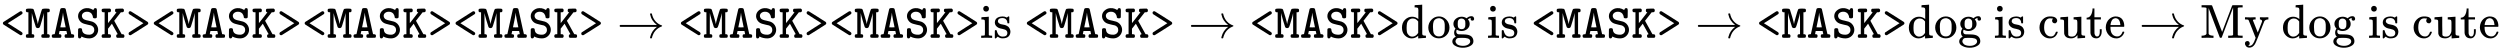
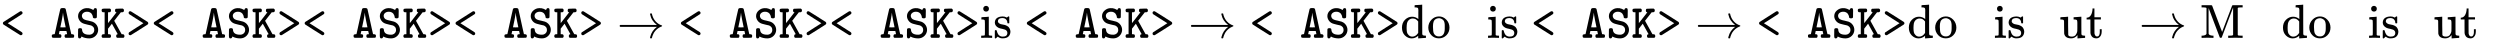
<svg xmlns="http://www.w3.org/2000/svg" xmlns:xlink="http://www.w3.org/1999/xlink" width="121.32ex" height="2.509ex" style="vertical-align: -0.671ex;" viewBox="0 -791.3 52234.7 1080.4" role="img" focusable="false" aria-labelledby="MathJax-SVG-1-Title">
  <title id="MathJax-SVG-1-Title">{\displaystyle {\texttt {&lt;MASK&gt;}}{\texttt {&lt;MASK&gt;}}{\texttt {&lt;MASK&gt;}}{\texttt {&lt;MASK&gt;}}\to {\texttt {&lt;MASK&gt;}}{\texttt {&lt;MASK&gt;}}{\text{is }}{\texttt {&lt;MASK&gt;}}\to {\texttt {&lt;MASK&gt;}}{\text{dog is }}{\texttt {&lt;MASK&gt;}}\to {\texttt {&lt;MASK&gt;}}{\text{dog is cute}}\to {\text{My dog is cute}}}</title>
  <defs aria-hidden="true">
    <path stroke-width="1" id="E1-MJTT-3C" d="M468 90Q468 76 458 66T433 55Q426 55 419 58Q413 61 243 168T68 280Q57 291 57 306T68 332Q72 335 241 442T416 553Q424 557 432 557Q447 557 457 547T468 522T456 496Q454 494 305 399L158 306L305 213Q341 190 390 159Q443 125 452 119T464 106V105Q468 97 468 90Z" />
-     <path stroke-width="1" id="E1-MJTT-4D" d="M50 535Q37 536 31 537T18 547T12 573Q12 598 22 604T62 611H91H121Q147 611 158 607T178 587Q183 579 222 446T261 293Q261 289 262 288Q263 288 263 292Q263 311 298 434T346 588Q353 603 365 607T402 611H435H450Q488 611 500 605T512 573Q512 556 506 547T493 537T474 535H459V76H474Q487 75 493 74T505 64T512 38Q512 11 494 3Q490 1 424 1H386Q355 1 345 7T335 38Q335 55 341 64T354 74T373 76H388V302Q388 512 387 519Q382 482 346 359T304 228Q292 204 262 204T220 228Q215 237 179 359T137 519Q136 512 136 302V76H151Q164 75 170 74T182 64T189 38Q189 11 171 3Q167 1 101 1H63Q32 1 22 7T12 38Q12 55 18 64T31 74T50 76H65V535H50Z" />
    <path stroke-width="1" id="E1-MJTT-41" d="M191 76Q212 75 220 68T229 38Q229 10 208 1H129H80Q48 1 38 7T28 38Q28 51 29 57T40 69T70 76Q89 76 89 78Q90 79 117 205T173 461T205 599Q212 623 250 623H262H273Q312 623 319 599Q322 591 350 461T406 205T435 78Q435 76 454 76H458Q484 76 493 59Q496 53 496 38Q496 11 478 3Q474 1 395 1H317Q295 8 295 38Q295 65 311 73Q316 75 333 76L348 77V78Q348 80 341 112L334 143H190L183 112Q176 80 176 78Q175 76 178 76Q180 76 191 76ZM318 221Q313 238 288 366T263 519Q263 526 262 527Q261 527 261 520Q261 493 236 365T206 221Q206 219 262 219T318 221Z" />
    <path stroke-width="1" id="E1-MJTT-53" d="M52 454Q52 524 107 572T229 621Q266 621 274 620Q326 610 360 588L371 581Q377 594 379 598T386 610T397 619T412 622Q433 622 439 610T446 570Q446 563 446 545T445 515V479Q445 441 444 432T436 417Q428 408 403 408T370 417Q361 424 361 434Q361 439 360 448T351 476T331 509T295 535T238 546Q194 546 163 522T132 458Q132 435 148 412Q155 401 166 393T192 380T218 371T247 364T270 359Q341 342 349 339Q389 325 418 296T461 229Q472 201 472 164Q469 92 417 41T287 -11Q240 -11 200 -1T143 19L126 29Q117 6 109 -2Q100 -11 84 -11Q64 -11 58 1T51 42Q51 49 51 66T52 95V135Q52 173 53 180T61 194Q70 203 95 203Q119 203 127 194Q136 186 136 168Q143 66 284 66H290Q325 66 350 85Q391 115 391 165Q391 204 369 228T322 260Q320 260 255 275T185 293Q123 309 88 355T52 454Z" />
    <path stroke-width="1" id="E1-MJTT-4B" d="M18 549T18 573T29 604T70 611H118H193Q207 603 210 596T214 573Q214 549 198 538Q191 535 172 535H152V421Q152 344 152 326T153 309L242 422L329 534Q327 535 322 536T314 538T308 542T303 548T300 558T298 573Q298 600 316 608Q322 611 392 611H463Q477 602 481 595T485 573Q485 535 446 535H441H420L281 357L436 77L454 76Q473 75 478 73Q495 62 495 38Q495 10 473 1H345Q334 5 329 11T324 21T323 38Q323 51 324 56T332 68T355 77L233 296L152 192V76H172Q191 76 198 73Q214 63 214 38Q214 9 193 1H41Q18 8 18 38Q18 61 35 73Q42 76 61 76H81V535H61Q42 535 35 538Q18 549 18 573Z" />
    <path stroke-width="1" id="E1-MJTT-3E" d="M57 522Q57 539 67 548T90 557Q98 557 105 554Q111 551 281 444T456 332Q468 320 468 306T456 280Q452 276 282 169T105 58Q98 55 91 55Q79 55 68 63T57 90Q57 105 68 116Q70 118 219 213L366 306L219 399Q75 491 71 494Q57 507 57 522Z" />
    <path stroke-width="1" id="E1-MJMAIN-2192" d="M56 237T56 250T70 270H835Q719 357 692 493Q692 494 692 496T691 499Q691 511 708 511H711Q720 511 723 510T729 506T732 497T735 481T743 456Q765 389 816 336T935 261Q944 258 944 250Q944 244 939 241T915 231T877 212Q836 186 806 152T761 85T740 35T732 4Q730 -6 727 -8T711 -11Q691 -11 691 0Q691 7 696 25Q728 151 835 230H70Q56 237 56 250Z" />
    <path stroke-width="1" id="E1-MJMAIN-69" d="M69 609Q69 637 87 653T131 669Q154 667 171 652T188 609Q188 579 171 564T129 549Q104 549 87 564T69 609ZM247 0Q232 3 143 3Q132 3 106 3T56 1L34 0H26V46H42Q70 46 91 49Q100 53 102 60T104 102V205V293Q104 345 102 359T88 378Q74 385 41 385H30V408Q30 431 32 431L42 432Q52 433 70 434T106 436Q123 437 142 438T171 441T182 442H185V62Q190 52 197 50T232 46H255V0H247Z" />
    <path stroke-width="1" id="E1-MJMAIN-73" d="M295 316Q295 356 268 385T190 414Q154 414 128 401Q98 382 98 349Q97 344 98 336T114 312T157 287Q175 282 201 278T245 269T277 256Q294 248 310 236T342 195T359 133Q359 71 321 31T198 -10H190Q138 -10 94 26L86 19L77 10Q71 4 65 -1L54 -11H46H42Q39 -11 33 -5V74V132Q33 153 35 157T45 162H54Q66 162 70 158T75 146T82 119T101 77Q136 26 198 26Q295 26 295 104Q295 133 277 151Q257 175 194 187T111 210Q75 227 54 256T33 318Q33 357 50 384T93 424T143 442T187 447H198Q238 447 268 432L283 424L292 431Q302 440 314 448H322H326Q329 448 335 442V310L329 304H301Q295 310 295 316Z" />
    <path stroke-width="1" id="E1-MJMAIN-64" d="M376 495Q376 511 376 535T377 568Q377 613 367 624T316 637H298V660Q298 683 300 683L310 684Q320 685 339 686T376 688Q393 689 413 690T443 693T454 694H457V390Q457 84 458 81Q461 61 472 55T517 46H535V0Q533 0 459 -5T380 -11H373V44L365 37Q307 -11 235 -11Q158 -11 96 50T34 215Q34 315 97 378T244 442Q319 442 376 393V495ZM373 342Q328 405 260 405Q211 405 173 369Q146 341 139 305T131 211Q131 155 138 120T173 59Q203 26 251 26Q322 26 373 103V342Z" />
    <path stroke-width="1" id="E1-MJMAIN-6F" d="M28 214Q28 309 93 378T250 448Q340 448 405 380T471 215Q471 120 407 55T250 -10Q153 -10 91 57T28 214ZM250 30Q372 30 372 193V225V250Q372 272 371 288T364 326T348 362T317 390T268 410Q263 411 252 411Q222 411 195 399Q152 377 139 338T126 246V226Q126 130 145 91Q177 30 250 30Z" />
-     <path stroke-width="1" id="E1-MJMAIN-67" d="M329 409Q373 453 429 453Q459 453 472 434T485 396Q485 382 476 371T449 360Q416 360 412 390Q410 404 415 411Q415 412 416 414V415Q388 412 363 393Q355 388 355 386Q355 385 359 381T368 369T379 351T388 325T392 292Q392 230 343 187T222 143Q172 143 123 171Q112 153 112 133Q112 98 138 81Q147 75 155 75T227 73Q311 72 335 67Q396 58 431 26Q470 -13 470 -72Q470 -139 392 -175Q332 -206 250 -206Q167 -206 107 -175Q29 -140 29 -75Q29 -39 50 -15T92 18L103 24Q67 55 67 108Q67 155 96 193Q52 237 52 292Q52 355 102 398T223 442Q274 442 318 416L329 409ZM299 343Q294 371 273 387T221 404Q192 404 171 388T145 343Q142 326 142 292Q142 248 149 227T179 192Q196 182 222 182Q244 182 260 189T283 207T294 227T299 242Q302 258 302 292T299 343ZM403 -75Q403 -50 389 -34T348 -11T299 -2T245 0H218Q151 0 138 -6Q118 -15 107 -34T95 -74Q95 -84 101 -97T122 -127T170 -155T250 -167Q319 -167 361 -139T403 -75Z" />
-     <path stroke-width="1" id="E1-MJMAIN-63" d="M370 305T349 305T313 320T297 358Q297 381 312 396Q317 401 317 402T307 404Q281 408 258 408Q209 408 178 376Q131 329 131 219Q131 137 162 90Q203 29 272 29Q313 29 338 55T374 117Q376 125 379 127T395 129H409Q415 123 415 120Q415 116 411 104T395 71T366 33T318 2T249 -11Q163 -11 99 53T34 214Q34 318 99 383T250 448T370 421T404 357Q404 334 387 320Z" />
    <path stroke-width="1" id="E1-MJMAIN-75" d="M383 58Q327 -10 256 -10H249Q124 -10 105 89Q104 96 103 226Q102 335 102 348T96 369Q86 385 36 385H25V408Q25 431 27 431L38 432Q48 433 67 434T105 436Q122 437 142 438T172 441T184 442H187V261Q188 77 190 64Q193 49 204 40Q224 26 264 26Q290 26 311 35T343 58T363 90T375 120T379 144Q379 145 379 161T380 201T380 248V315Q380 361 370 372T320 385H302V431Q304 431 378 436T457 442H464V264Q464 84 465 81Q468 61 479 55T524 46H542V0Q540 0 467 -5T390 -11H383V58Z" />
    <path stroke-width="1" id="E1-MJMAIN-74" d="M27 422Q80 426 109 478T141 600V615H181V431H316V385H181V241Q182 116 182 100T189 68Q203 29 238 29Q282 29 292 100Q293 108 293 146V181H333V146V134Q333 57 291 17Q264 -10 221 -10Q187 -10 162 2T124 33T105 68T98 100Q97 107 97 248V385H18V422H27Z" />
-     <path stroke-width="1" id="E1-MJMAIN-65" d="M28 218Q28 273 48 318T98 391T163 433T229 448Q282 448 320 430T378 380T406 316T415 245Q415 238 408 231H126V216Q126 68 226 36Q246 30 270 30Q312 30 342 62Q359 79 369 104L379 128Q382 131 395 131H398Q415 131 415 121Q415 117 412 108Q393 53 349 21T250 -11Q155 -11 92 58T28 218ZM333 275Q322 403 238 411H236Q228 411 220 410T195 402T166 381T143 340T127 274V267H333V275Z" />
    <path stroke-width="1" id="E1-MJMAIN-4D" d="M132 622Q125 629 121 631T105 634T62 637H29V683H135Q221 683 232 682T249 675Q250 674 354 398L458 124L562 398Q666 674 668 675Q671 681 683 682T781 683H887V637H854Q814 636 803 634T785 622V61Q791 51 802 49T854 46H887V0H876Q855 3 736 3Q605 3 596 0H585V46H618Q660 47 669 49T688 61V347Q688 424 688 461T688 546T688 613L687 632Q454 14 450 7Q446 1 430 1T410 7Q409 9 292 316L176 624V606Q175 588 175 543T175 463T175 356L176 86Q187 50 261 46H278V0H269Q254 3 154 3Q52 3 37 0H29V46H46Q78 48 98 56T122 69T132 86V622Z" />
-     <path stroke-width="1" id="E1-MJMAIN-79" d="M69 -66Q91 -66 104 -80T118 -116Q118 -134 109 -145T91 -160Q84 -163 97 -166Q104 -168 111 -168Q131 -168 148 -159T175 -138T197 -106T213 -75T225 -43L242 0L170 183Q150 233 125 297Q101 358 96 368T80 381Q79 382 78 382Q66 385 34 385H19V431H26L46 430Q65 430 88 429T122 428Q129 428 142 428T171 429T200 430T224 430L233 431H241V385H232Q183 385 185 366L286 112Q286 113 332 227L376 341V350Q376 365 366 373T348 383T334 385H331V431H337H344Q351 431 361 431T382 430T405 429T422 429Q477 429 503 431H508V385H497Q441 380 422 345Q420 343 378 235T289 9T227 -131Q180 -204 113 -204Q69 -204 44 -177T19 -116Q19 -89 35 -78T69 -66Z" />
  </defs>
  <g stroke="currentColor" fill="currentColor" stroke-width="0" transform="matrix(1 0 0 -1 0 0)" aria-hidden="true">
    <use xlink:href="#E1-MJTT-3C" />
    <use xlink:href="#E1-MJTT-4D" x="525" y="0" />
    <use xlink:href="#E1-MJTT-41" x="1051" y="0" />
    <use xlink:href="#E1-MJTT-53" x="1576" y="0" />
    <use xlink:href="#E1-MJTT-4B" x="2102" y="0" />
    <use xlink:href="#E1-MJTT-3E" x="2627" y="0" />
    <g transform="translate(3153,0)">
      <use xlink:href="#E1-MJTT-3C" />
      <use xlink:href="#E1-MJTT-4D" x="525" y="0" />
      <use xlink:href="#E1-MJTT-41" x="1051" y="0" />
      <use xlink:href="#E1-MJTT-53" x="1576" y="0" />
      <use xlink:href="#E1-MJTT-4B" x="2102" y="0" />
      <use xlink:href="#E1-MJTT-3E" x="2627" y="0" />
    </g>
    <g transform="translate(6306,0)">
      <use xlink:href="#E1-MJTT-3C" />
      <use xlink:href="#E1-MJTT-4D" x="525" y="0" />
      <use xlink:href="#E1-MJTT-41" x="1051" y="0" />
      <use xlink:href="#E1-MJTT-53" x="1576" y="0" />
      <use xlink:href="#E1-MJTT-4B" x="2102" y="0" />
      <use xlink:href="#E1-MJTT-3E" x="2627" y="0" />
    </g>
    <g transform="translate(9459,0)">
      <use xlink:href="#E1-MJTT-3C" />
      <use xlink:href="#E1-MJTT-4D" x="525" y="0" />
      <use xlink:href="#E1-MJTT-41" x="1051" y="0" />
      <use xlink:href="#E1-MJTT-53" x="1576" y="0" />
      <use xlink:href="#E1-MJTT-4B" x="2102" y="0" />
      <use xlink:href="#E1-MJTT-3E" x="2627" y="0" />
    </g>
    <use xlink:href="#E1-MJMAIN-2192" x="12889" y="0" />
    <g transform="translate(14168,0)">
      <use xlink:href="#E1-MJTT-3C" />
      <use xlink:href="#E1-MJTT-4D" x="525" y="0" />
      <use xlink:href="#E1-MJTT-41" x="1051" y="0" />
      <use xlink:href="#E1-MJTT-53" x="1576" y="0" />
      <use xlink:href="#E1-MJTT-4B" x="2102" y="0" />
      <use xlink:href="#E1-MJTT-3E" x="2627" y="0" />
    </g>
    <g transform="translate(17321,0)">
      <use xlink:href="#E1-MJTT-3C" />
      <use xlink:href="#E1-MJTT-4D" x="525" y="0" />
      <use xlink:href="#E1-MJTT-41" x="1051" y="0" />
      <use xlink:href="#E1-MJTT-53" x="1576" y="0" />
      <use xlink:href="#E1-MJTT-4B" x="2102" y="0" />
      <use xlink:href="#E1-MJTT-3E" x="2627" y="0" />
    </g>
    <g transform="translate(20474,0)">
      <use xlink:href="#E1-MJMAIN-69" />
      <use xlink:href="#E1-MJMAIN-73" x="278" y="0" />
    </g>
    <g transform="translate(21397,0)">
      <use xlink:href="#E1-MJTT-3C" />
      <use xlink:href="#E1-MJTT-4D" x="525" y="0" />
      <use xlink:href="#E1-MJTT-41" x="1051" y="0" />
      <use xlink:href="#E1-MJTT-53" x="1576" y="0" />
      <use xlink:href="#E1-MJTT-4B" x="2102" y="0" />
      <use xlink:href="#E1-MJTT-3E" x="2627" y="0" />
    </g>
    <use xlink:href="#E1-MJMAIN-2192" x="24827" y="0" />
    <g transform="translate(26106,0)">
      <use xlink:href="#E1-MJTT-3C" />
      <use xlink:href="#E1-MJTT-4D" x="525" y="0" />
      <use xlink:href="#E1-MJTT-41" x="1051" y="0" />
      <use xlink:href="#E1-MJTT-53" x="1576" y="0" />
      <use xlink:href="#E1-MJTT-4B" x="2102" y="0" />
      <use xlink:href="#E1-MJTT-3E" x="2627" y="0" />
    </g>
    <g transform="translate(29259,0)">
      <use xlink:href="#E1-MJMAIN-64" />
      <use xlink:href="#E1-MJMAIN-6F" x="556" y="0" />
      <use xlink:href="#E1-MJMAIN-67" x="1057" y="0" />
      <use xlink:href="#E1-MJMAIN-69" x="1807" y="0" />
      <use xlink:href="#E1-MJMAIN-73" x="2086" y="0" />
    </g>
    <g transform="translate(31989,0)">
      <use xlink:href="#E1-MJTT-3C" />
      <use xlink:href="#E1-MJTT-4D" x="525" y="0" />
      <use xlink:href="#E1-MJTT-41" x="1051" y="0" />
      <use xlink:href="#E1-MJTT-53" x="1576" y="0" />
      <use xlink:href="#E1-MJTT-4B" x="2102" y="0" />
      <use xlink:href="#E1-MJTT-3E" x="2627" y="0" />
    </g>
    <use xlink:href="#E1-MJMAIN-2192" x="35420" y="0" />
    <g transform="translate(36698,0)">
      <use xlink:href="#E1-MJTT-3C" />
      <use xlink:href="#E1-MJTT-4D" x="525" y="0" />
      <use xlink:href="#E1-MJTT-41" x="1051" y="0" />
      <use xlink:href="#E1-MJTT-53" x="1576" y="0" />
      <use xlink:href="#E1-MJTT-4B" x="2102" y="0" />
      <use xlink:href="#E1-MJTT-3E" x="2627" y="0" />
    </g>
    <g transform="translate(39851,0)">
      <use xlink:href="#E1-MJMAIN-64" />
      <use xlink:href="#E1-MJMAIN-6F" x="556" y="0" />
      <use xlink:href="#E1-MJMAIN-67" x="1057" y="0" />
      <use xlink:href="#E1-MJMAIN-69" x="1807" y="0" />
      <use xlink:href="#E1-MJMAIN-73" x="2086" y="0" />
      <use xlink:href="#E1-MJMAIN-63" x="2730" y="0" />
      <use xlink:href="#E1-MJMAIN-75" x="3175" y="0" />
      <use xlink:href="#E1-MJMAIN-74" x="3731" y="0" />
      <use xlink:href="#E1-MJMAIN-65" x="4121" y="0" />
    </g>
    <use xlink:href="#E1-MJMAIN-2192" x="44694" y="0" />
    <g transform="translate(45973,0)">
      <use xlink:href="#E1-MJMAIN-4D" />
      <use xlink:href="#E1-MJMAIN-79" x="917" y="0" />
      <use xlink:href="#E1-MJMAIN-64" x="1696" y="0" />
      <use xlink:href="#E1-MJMAIN-6F" x="2252" y="0" />
      <use xlink:href="#E1-MJMAIN-67" x="2753" y="0" />
      <use xlink:href="#E1-MJMAIN-69" x="3503" y="0" />
      <use xlink:href="#E1-MJMAIN-73" x="3782" y="0" />
      <use xlink:href="#E1-MJMAIN-63" x="4426" y="0" />
      <use xlink:href="#E1-MJMAIN-75" x="4871" y="0" />
      <use xlink:href="#E1-MJMAIN-74" x="5427" y="0" />
      <use xlink:href="#E1-MJMAIN-65" x="5817" y="0" />
    </g>
  </g>
</svg>